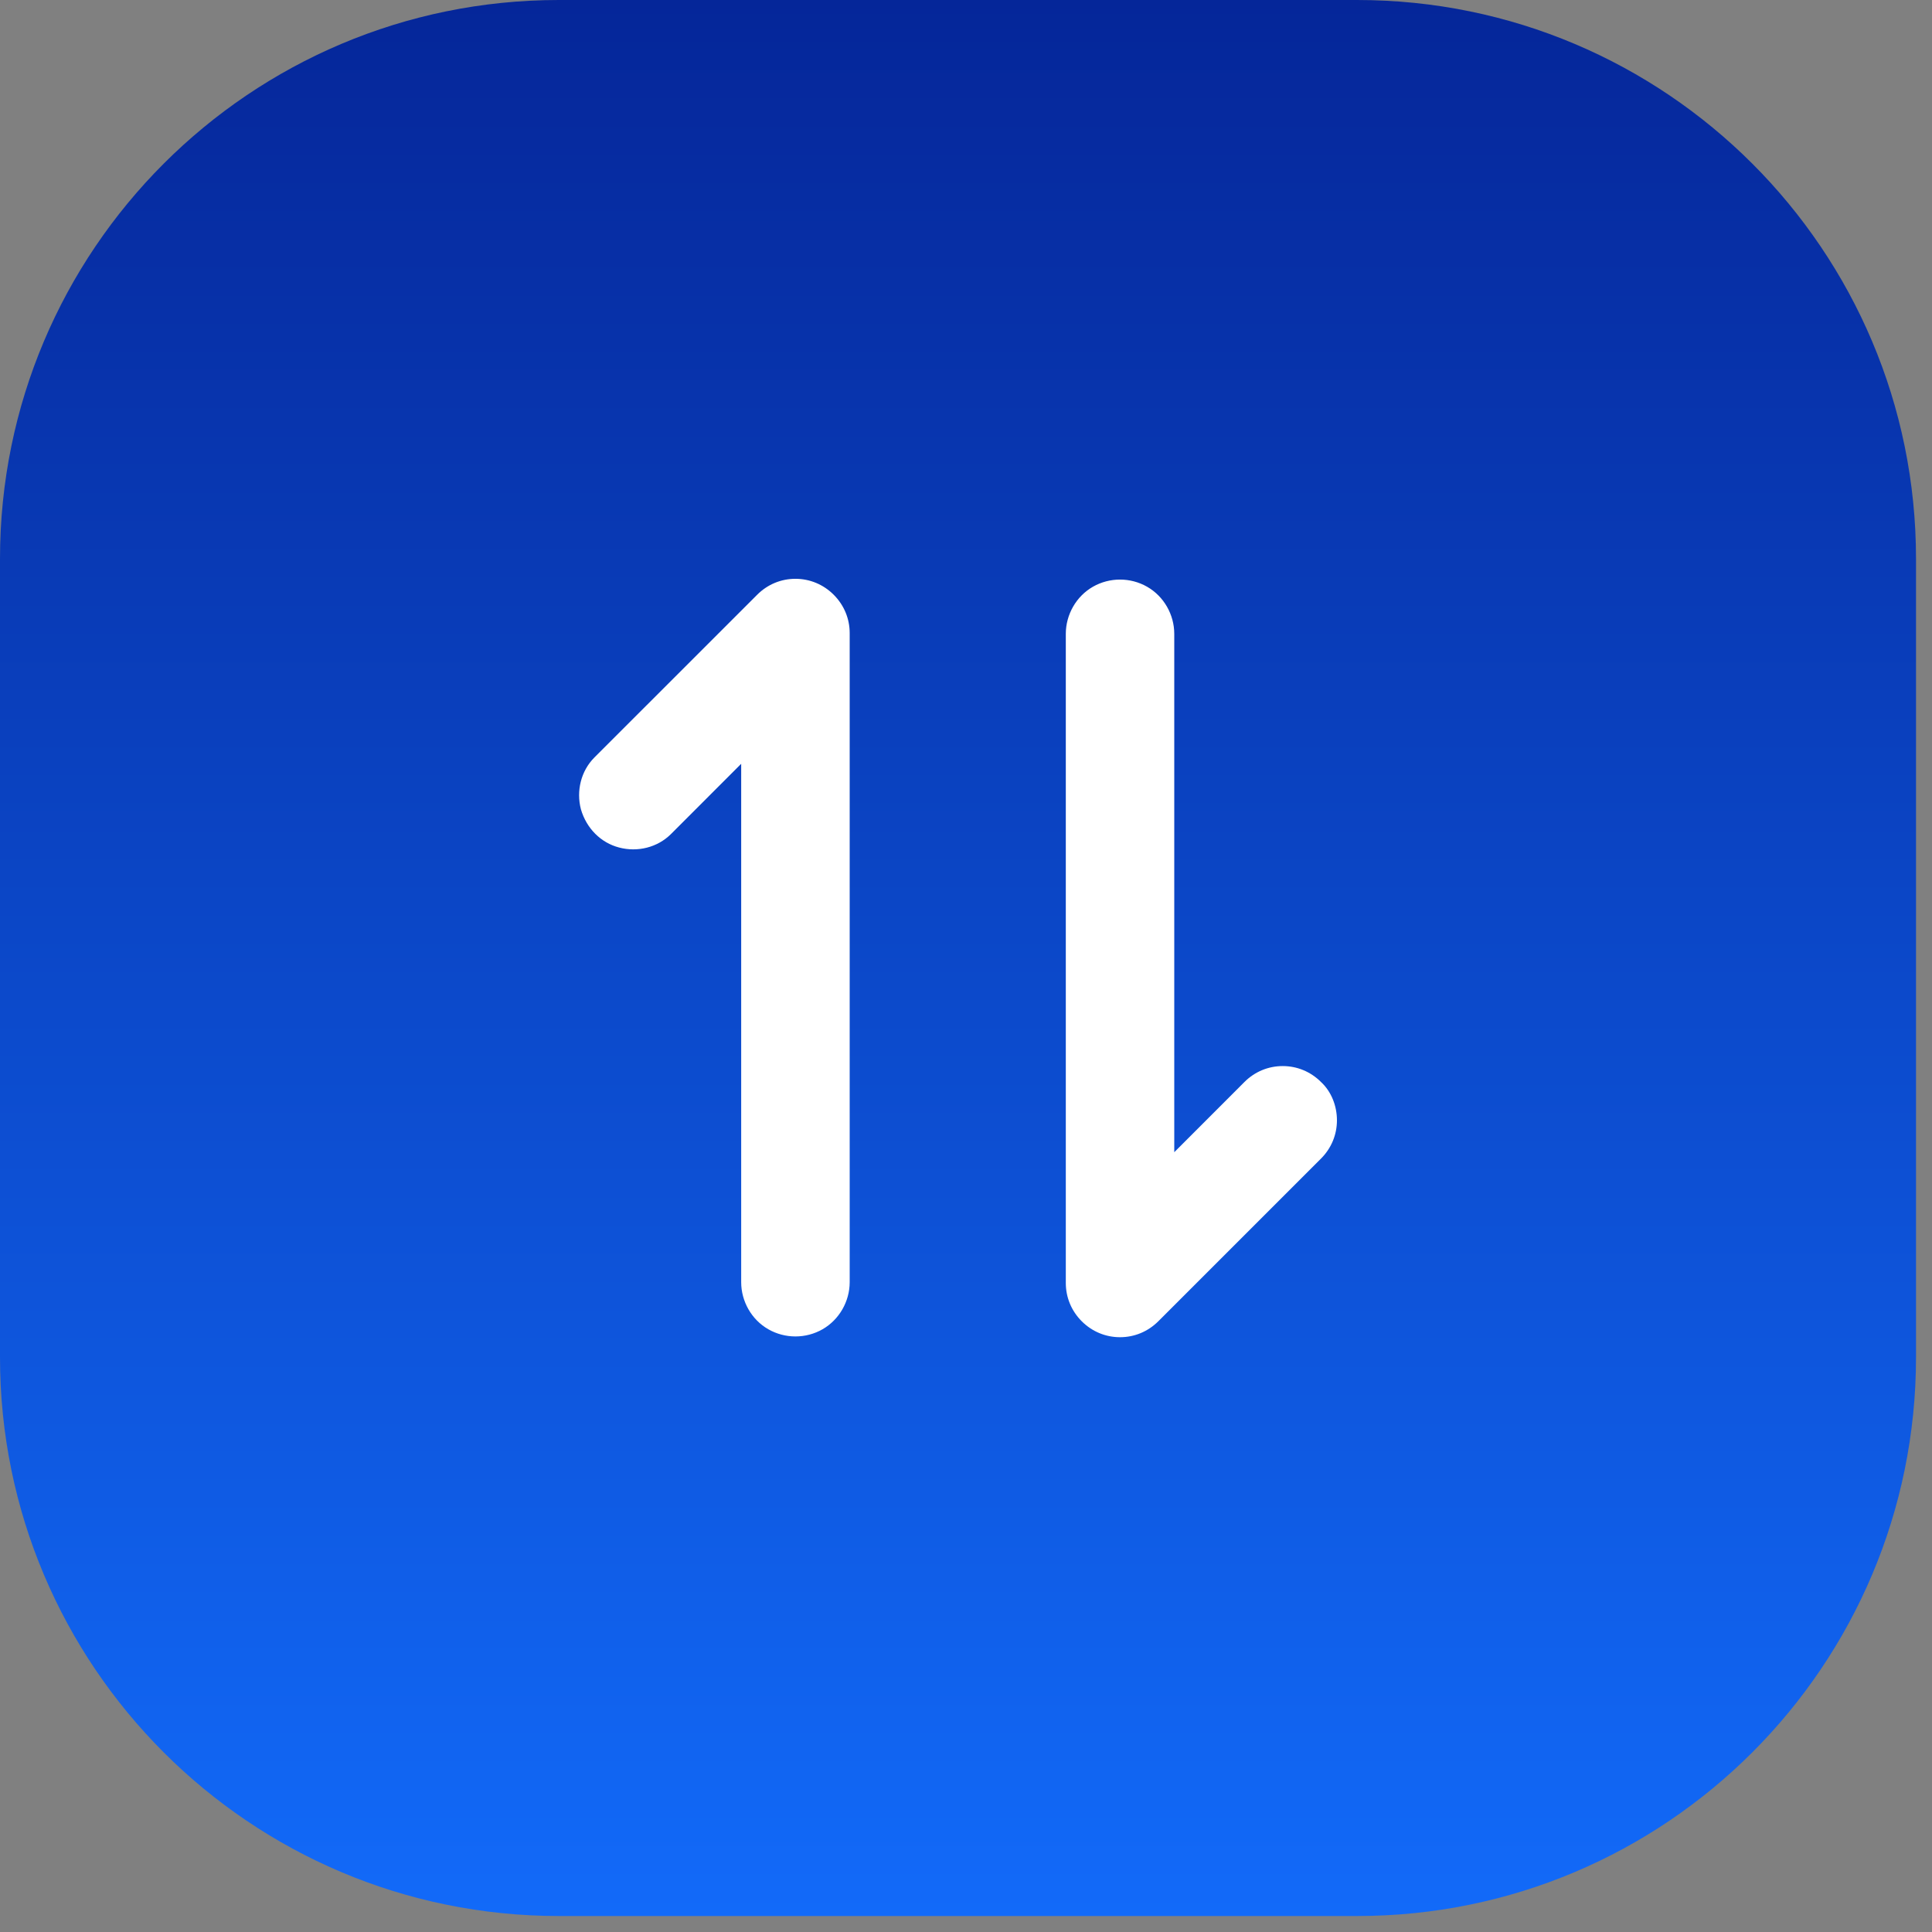
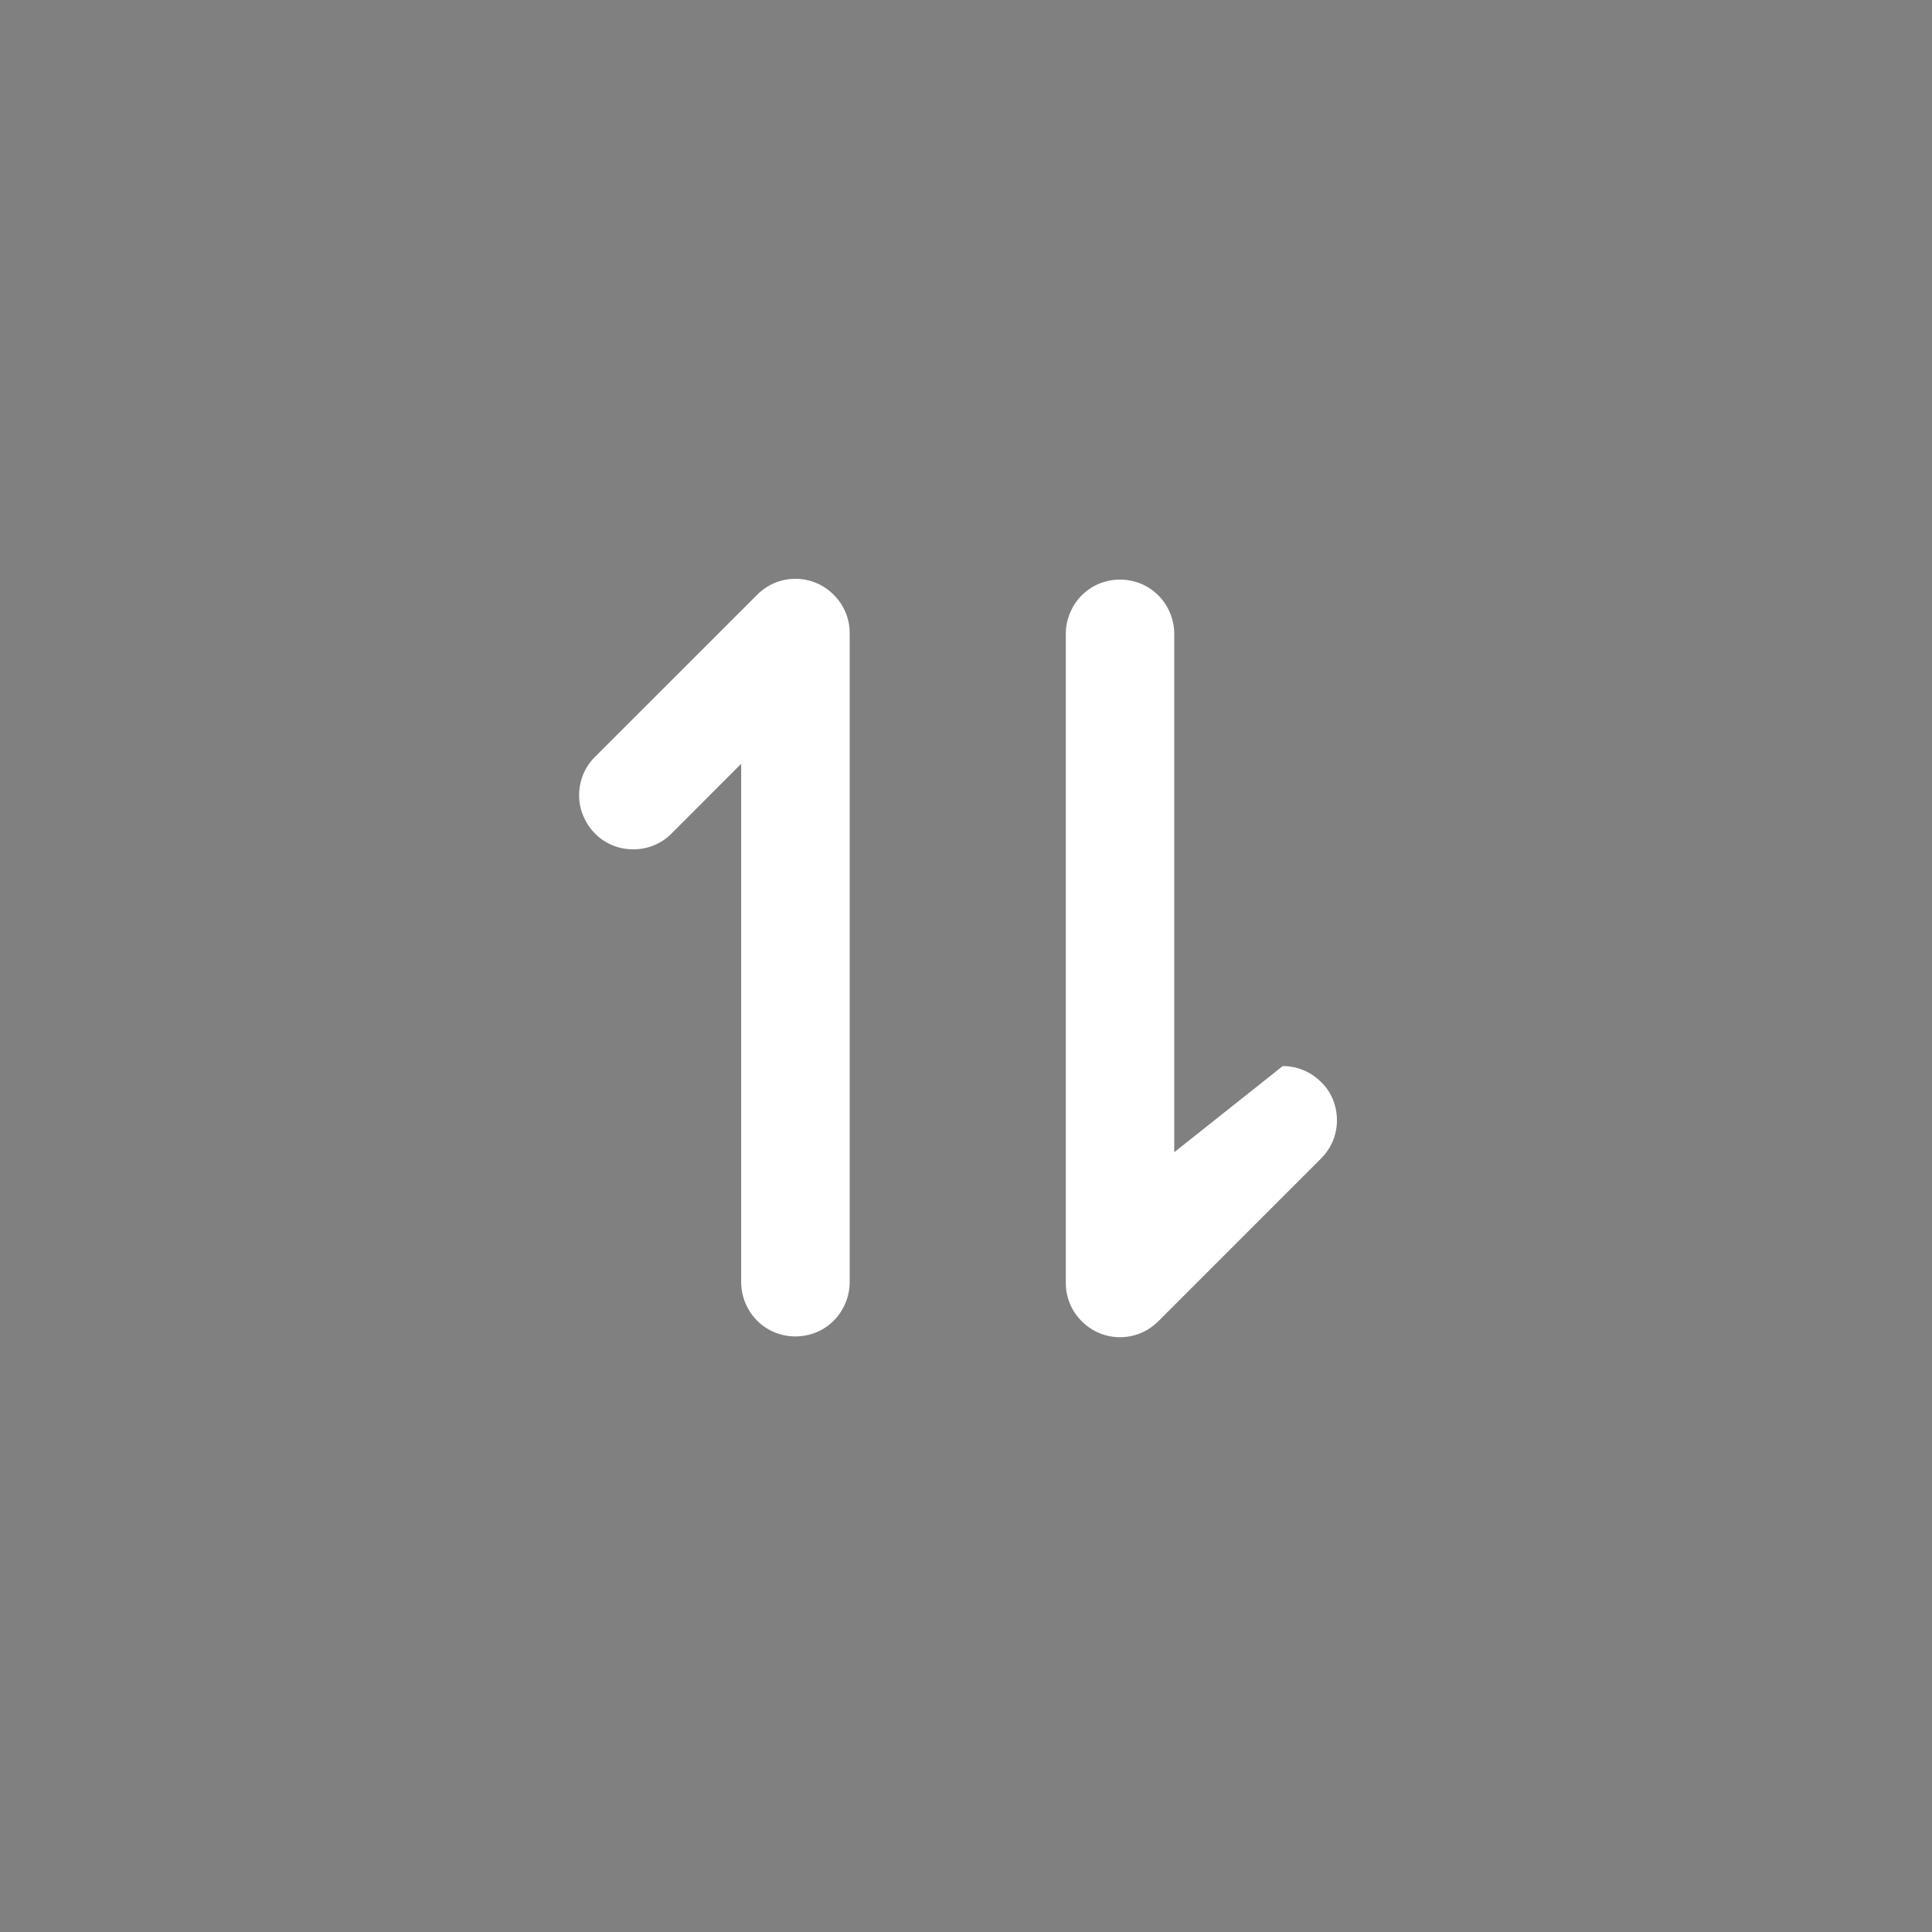
<svg xmlns="http://www.w3.org/2000/svg" fill="none" height="100%" overflow="visible" preserveAspectRatio="none" style="display: block;" viewBox="0 0 44 44" width="100%">
  <rect x="0" y="0" width="44" height="44" fill="#808080" stroke="none" />
  <g id="Container">
-     <path d="M0 12.727C0 5.698 5.698 0 12.727 0H30.909C37.938 0 43.636 5.698 43.636 12.727V30.909C43.636 37.938 37.938 43.636 30.909 43.636H12.727C5.698 43.636 0 37.938 0 30.909V12.727Z" fill="url(#paint0_linear_0_43)" />
    <g clip-path="url(#clip0_0_43)" id="bandwidth 1">
-       <path d="M19.351 14.417V29.201C19.351 29.637 19.114 30.055 18.733 30.273C18.352 30.491 17.879 30.491 17.498 30.273C17.116 30.055 16.88 29.637 16.88 29.201V17.395L15.282 18.994C14.973 19.302 14.519 19.412 14.101 19.302C13.684 19.194 13.357 18.867 13.23 18.431C13.121 18.013 13.23 17.559 13.538 17.25L17.244 13.545C17.48 13.309 17.788 13.182 18.115 13.182C18.442 13.182 18.751 13.309 18.987 13.545C19.223 13.781 19.351 14.09 19.351 14.417ZM30.085 24.642C29.849 24.406 29.54 24.279 29.213 24.279C28.886 24.279 28.577 24.406 28.341 24.642L26.743 26.241V14.435C26.743 13.999 26.507 13.581 26.125 13.363C25.744 13.145 25.271 13.145 24.89 13.363C24.509 13.581 24.273 13.999 24.273 14.435V29.219C24.273 29.546 24.4 29.855 24.636 30.091C24.872 30.327 25.181 30.454 25.508 30.454C25.835 30.454 26.143 30.327 26.38 30.091L30.085 26.386C30.321 26.15 30.448 25.841 30.448 25.514C30.448 25.187 30.321 24.86 30.085 24.642Z" fill="white" id="Vector" />
+       <path d="M19.351 14.417V29.201C19.351 29.637 19.114 30.055 18.733 30.273C18.352 30.491 17.879 30.491 17.498 30.273C17.116 30.055 16.88 29.637 16.88 29.201V17.395L15.282 18.994C14.973 19.302 14.519 19.412 14.101 19.302C13.684 19.194 13.357 18.867 13.23 18.431C13.121 18.013 13.23 17.559 13.538 17.25L17.244 13.545C17.48 13.309 17.788 13.182 18.115 13.182C18.442 13.182 18.751 13.309 18.987 13.545C19.223 13.781 19.351 14.09 19.351 14.417ZM30.085 24.642C29.849 24.406 29.54 24.279 29.213 24.279L26.743 26.241V14.435C26.743 13.999 26.507 13.581 26.125 13.363C25.744 13.145 25.271 13.145 24.89 13.363C24.509 13.581 24.273 13.999 24.273 14.435V29.219C24.273 29.546 24.4 29.855 24.636 30.091C24.872 30.327 25.181 30.454 25.508 30.454C25.835 30.454 26.143 30.327 26.38 30.091L30.085 26.386C30.321 26.15 30.448 25.841 30.448 25.514C30.448 25.187 30.321 24.86 30.085 24.642Z" fill="white" id="Vector" />
    </g>
  </g>
  <defs>
    <linearGradient gradientUnits="userSpaceOnUse" id="paint0_linear_0_43" x1="21.818" x2="21.818" y1="0" y2="43.636">
      <stop stop-color="#052699" />
      <stop offset="1" stop-color="#126AF9" />
    </linearGradient>
    <clipPath id="clip0_0_43">
      <rect fill="white" height="18.182" transform="translate(12.727 12.727)" width="18.182" />
    </clipPath>
  </defs>
</svg>